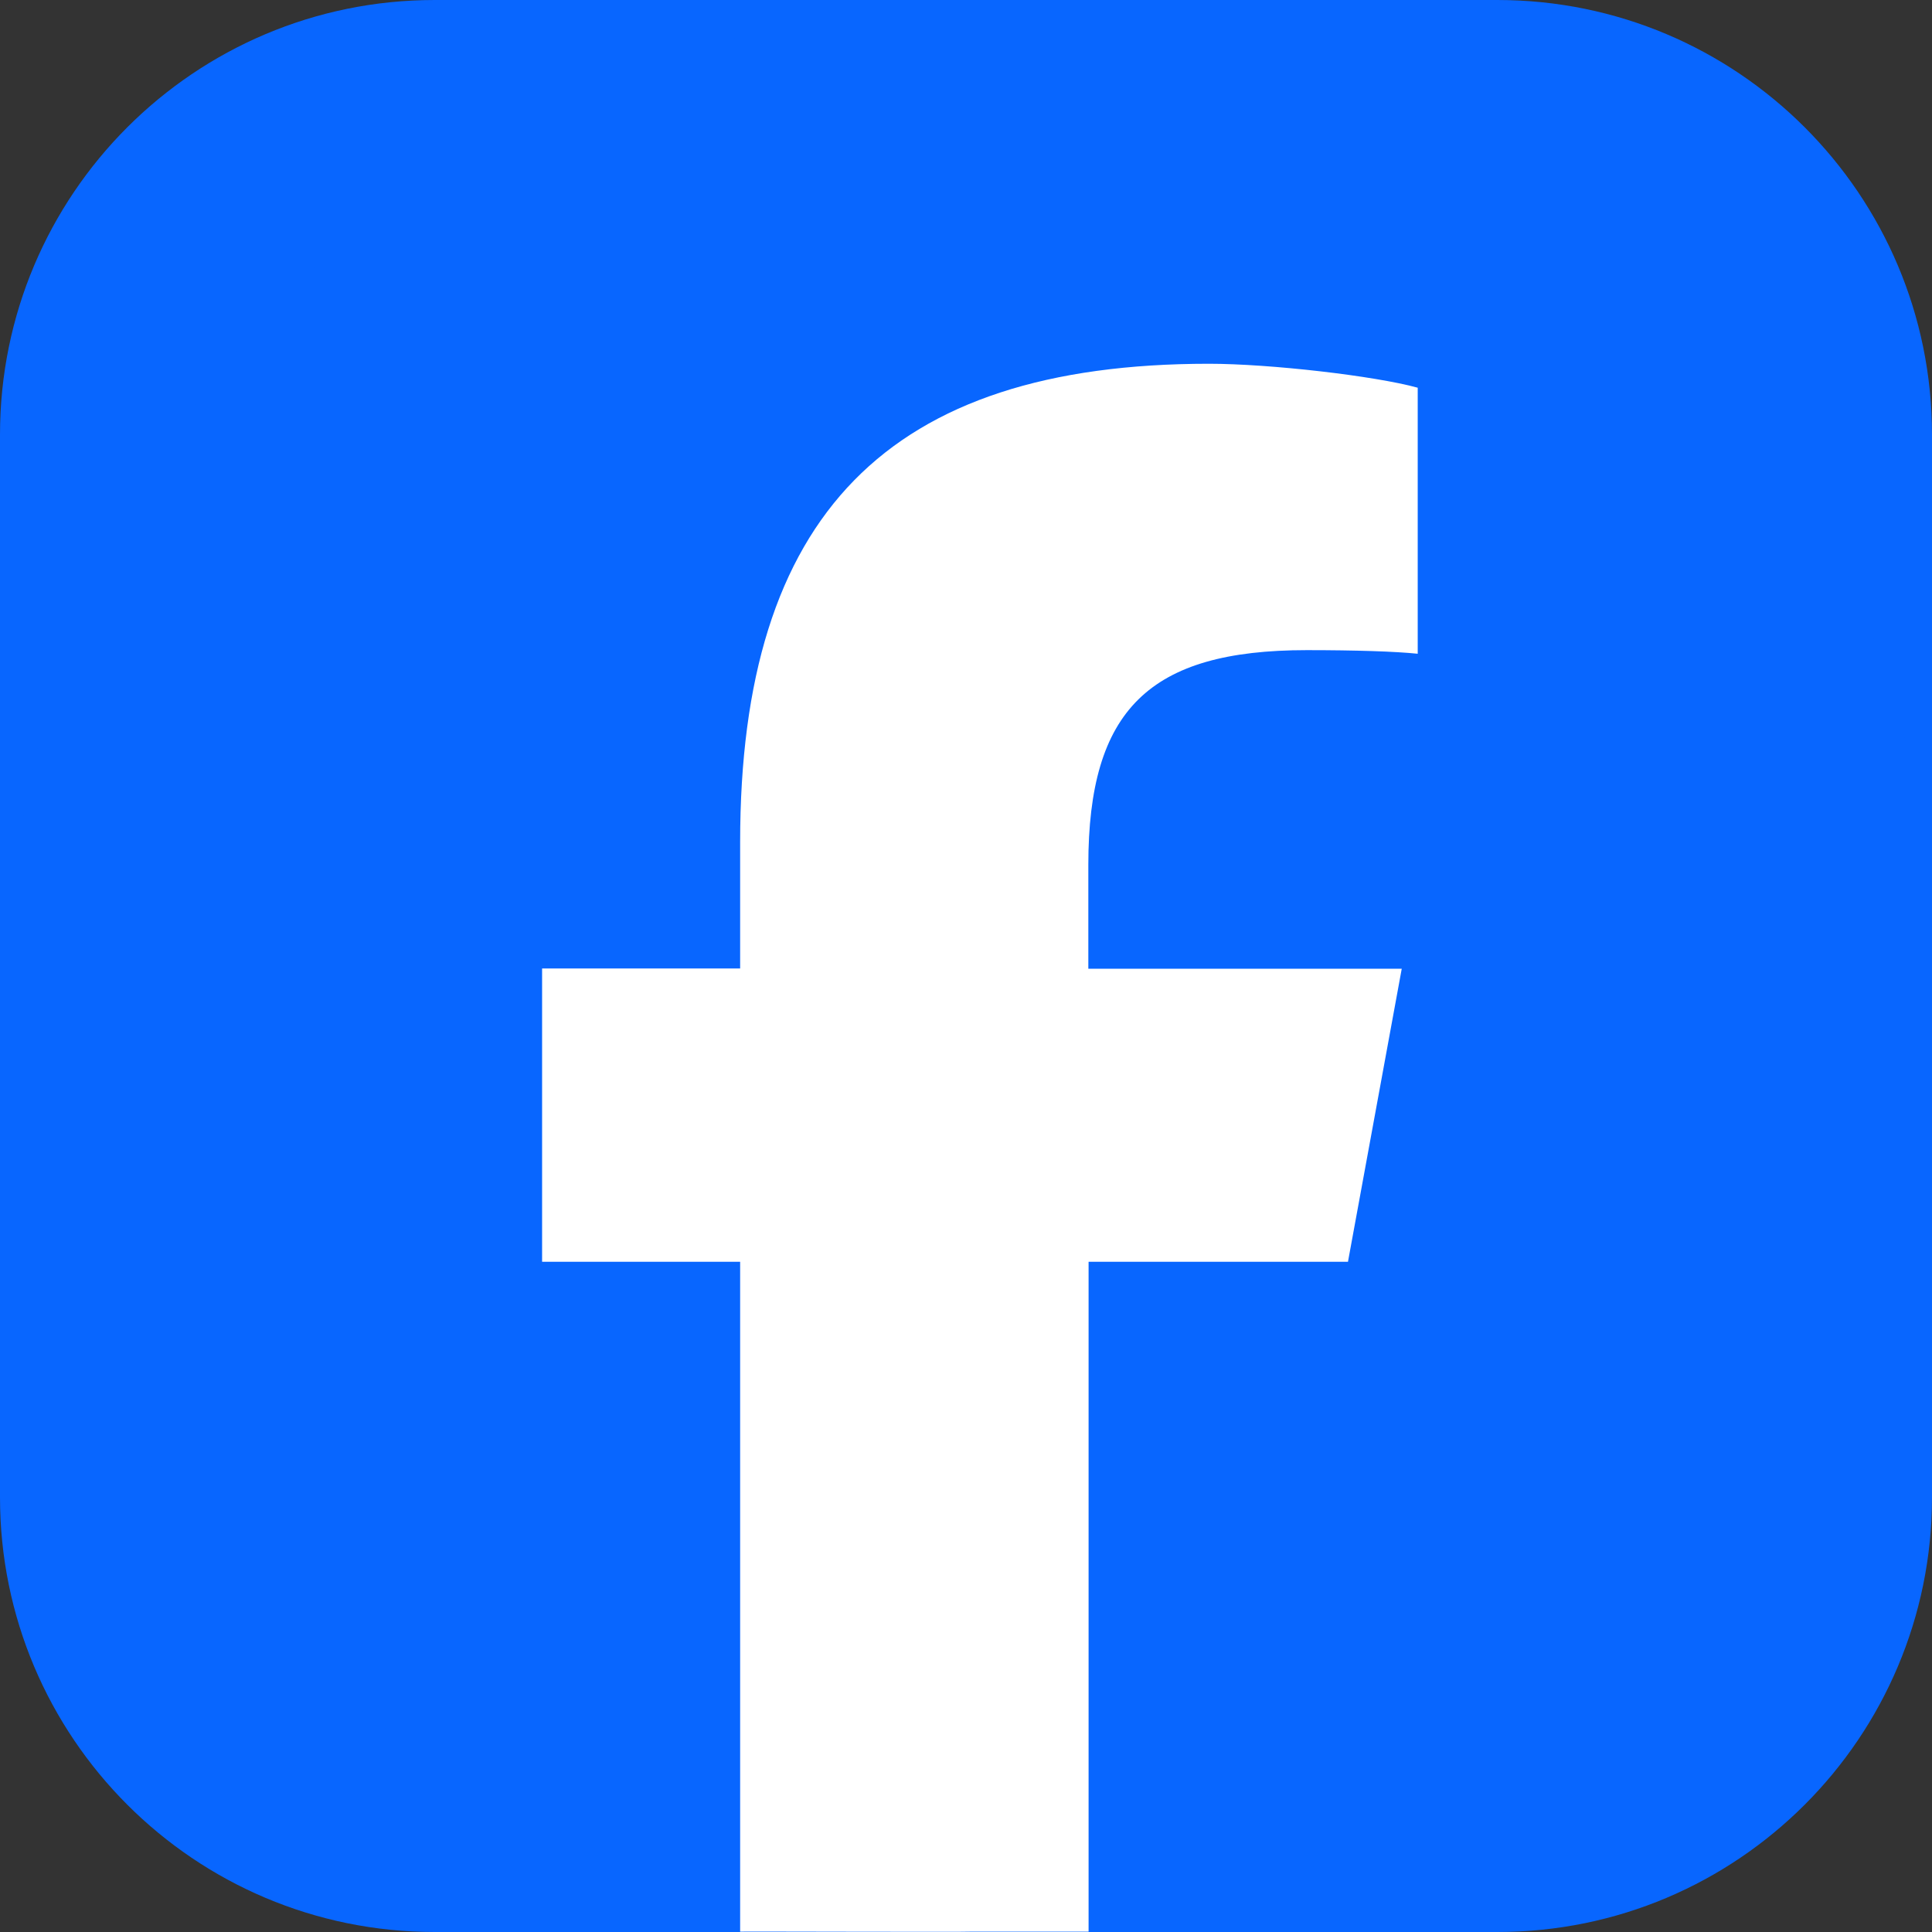
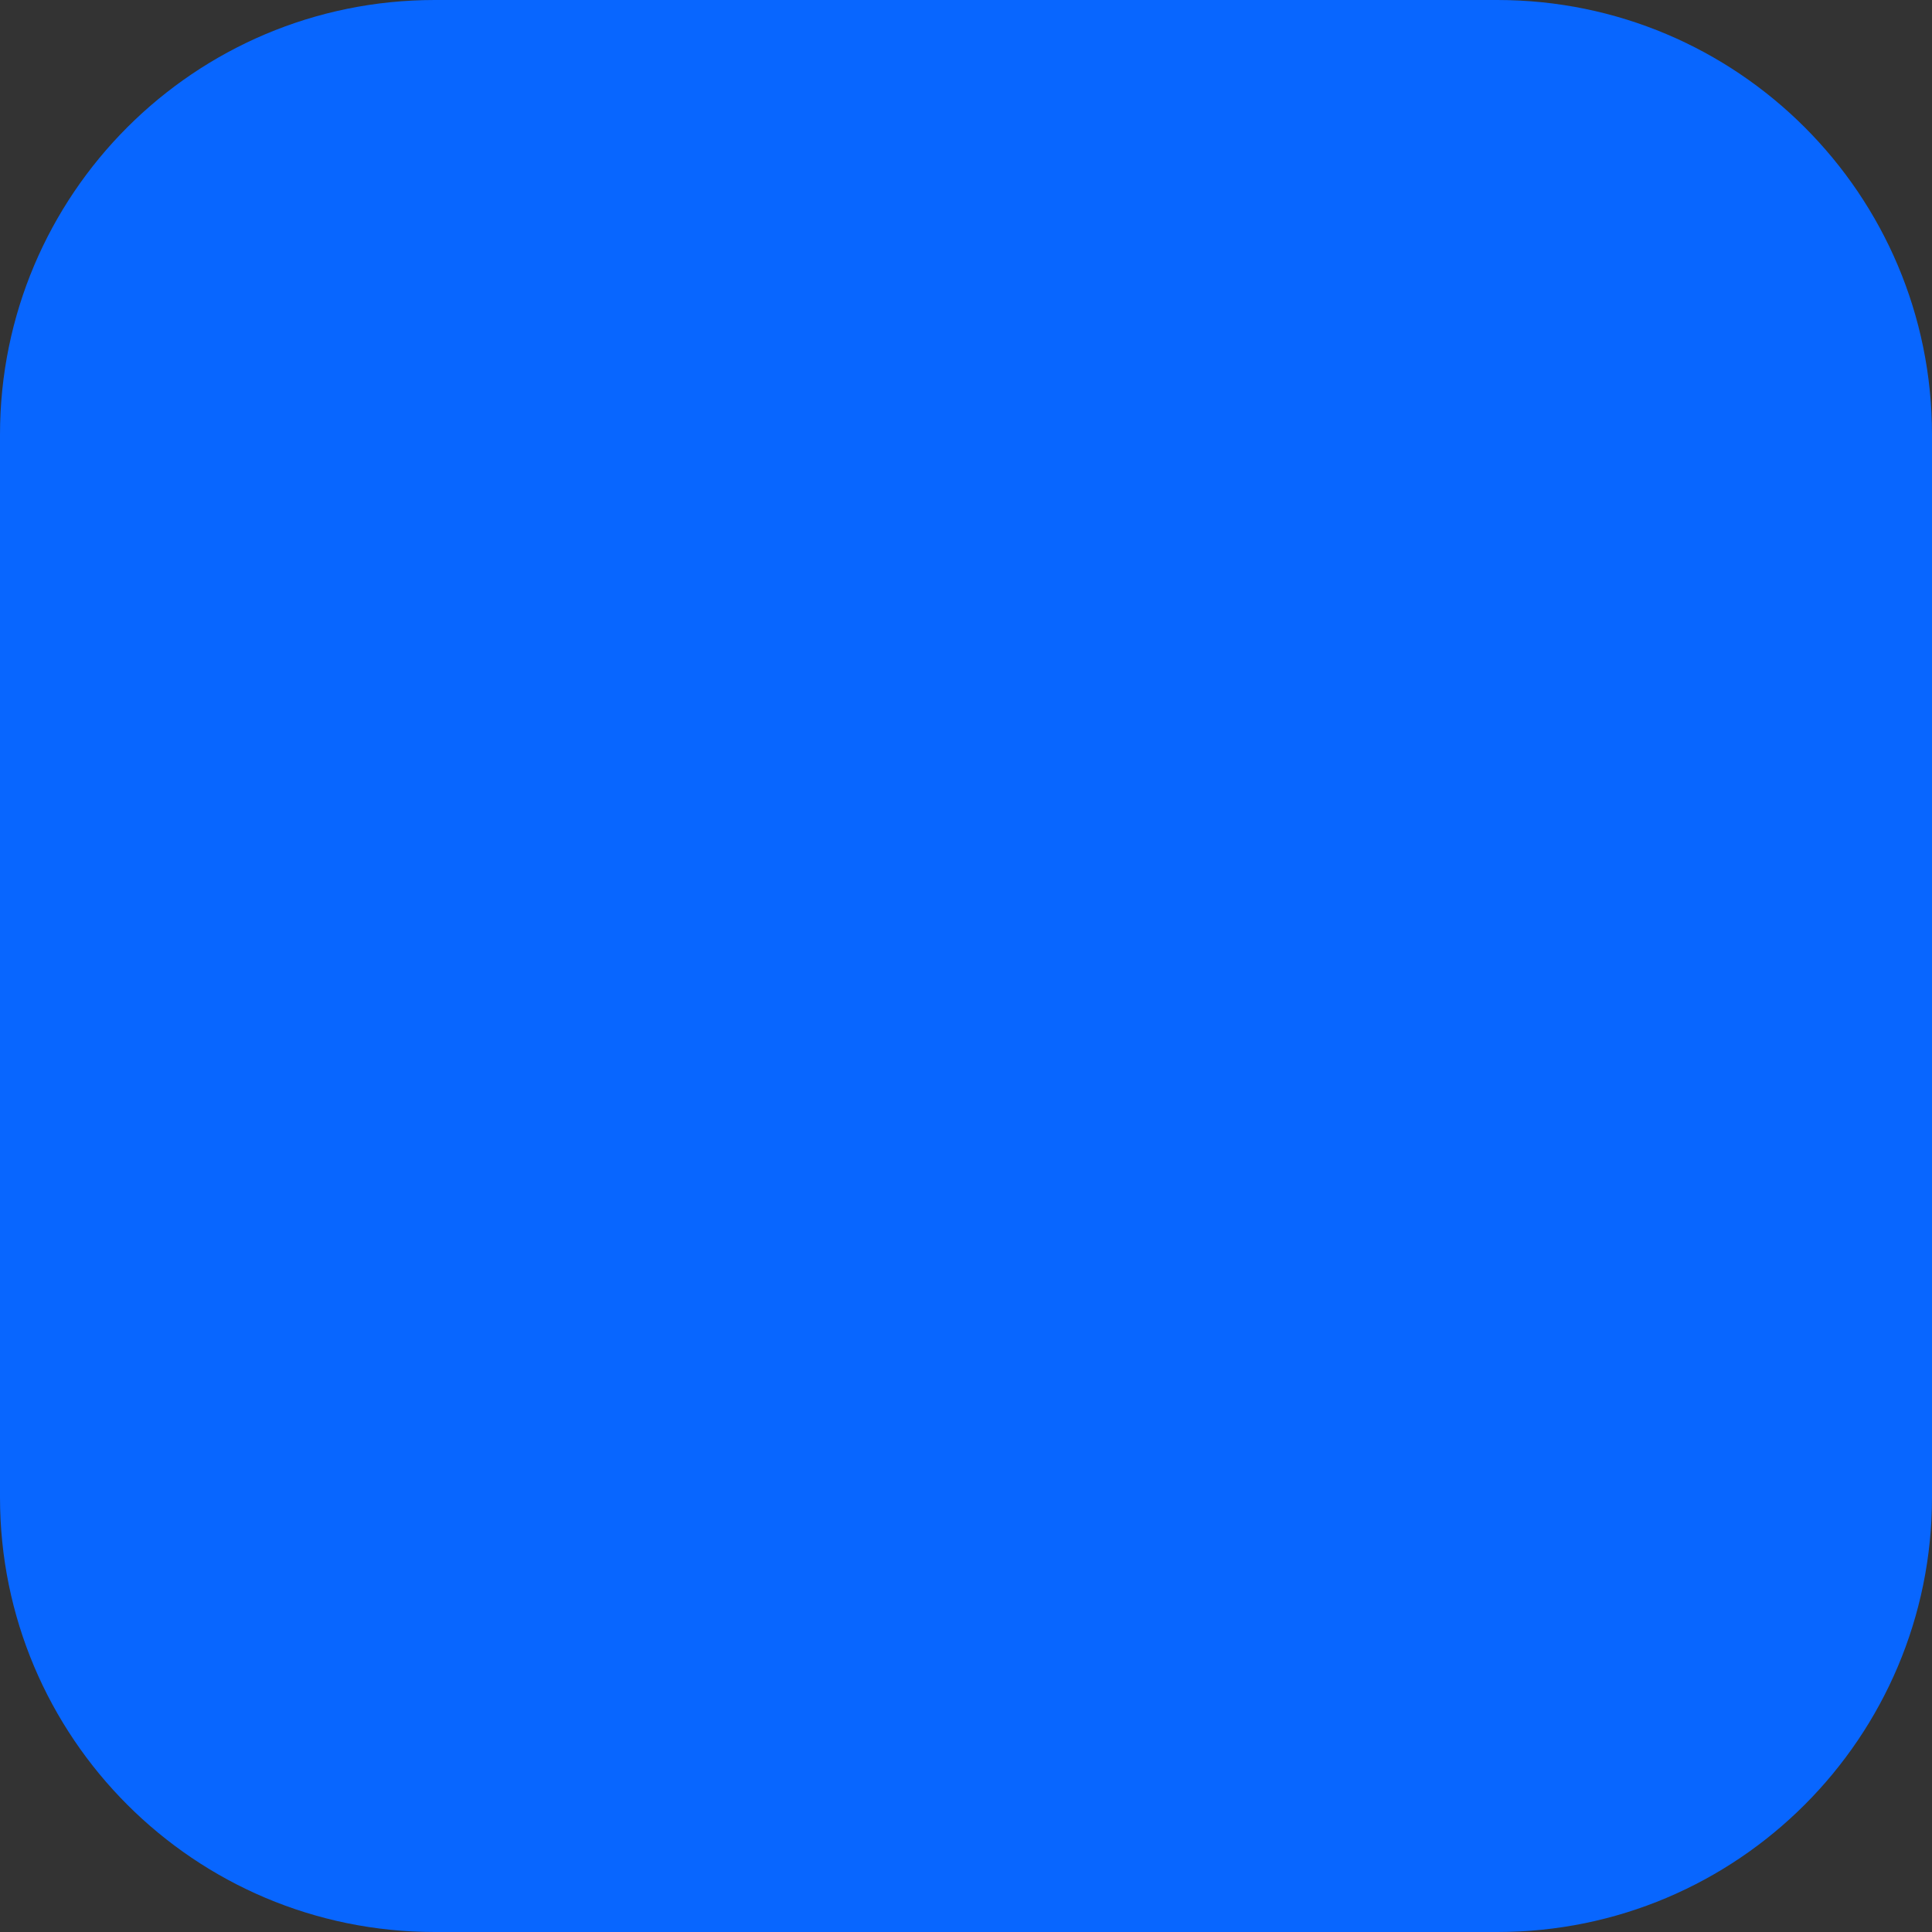
<svg xmlns="http://www.w3.org/2000/svg" xmlns:ns1="http://sodipodi.sourceforge.net/DTD/sodipodi-0.dtd" xmlns:ns2="http://www.inkscape.org/namespaces/inkscape" xmlns:xlink="http://www.w3.org/1999/xlink" version="1.1" id="Ebene_1" x="0px" y="0px" width="1000px" height="1000px" viewBox="0 0 1000 1000" style="enable-background:new 0 0 1000 1000;" xml:space="preserve">
  <rect x="0" y="0" width="1000" height="1000" fill="#333333" stroke="none" />
  <style type="text/css">
	.st0{fill:#0866FF;}
	.st1{clip-path:url(#SVGID_00000134238359269764861460000009897199272296840337_);}
	.st2{fill:#FFFFFF;}
</style>
  <path class="st0" d="M775,1000H225C100.7,1000,0,899.3,0,775V225C0,100.7,100.7,0,225,0h550c124.3,0,225,100.7,225,225v550  C1000,899.3,899.3,1000,775,1000z" />
  <ns1:namedview bordercolor="#666666" borderopacity="1" ns2:current-layer="layer1" ns2:cx="500" ns2:cy="500" ns2:document-rotation="0" ns2:document-units="mm" ns2:pageopacity="0" ns2:pageshadow="2" ns2:window-height="705" ns2:window-maximized="1" ns2:window-width="1366" ns2:window-x="-8" ns2:window-y="-8" ns2:zoom=".515" pagecolor="#ffffff" showgrid="false">
	</ns1:namedview>
  <g id="g17" transform="matrix(1.333,0,0,-1.333,-133.333,800)">
    <g id="g19">
      <g>
        <defs>
-           <rect id="SVGID_1_" x="-218.6" y="-472" width="1392" height="1392" />
-         </defs>
+           </defs>
        <clipPath id="SVGID_00000074441256935866254470000007789143342752236699_">
          <use xlink:href="#SVGID_1_" style="overflow:visible;" />
        </clipPath>
        <g id="g21" style="clip-path:url(#SVGID_00000074441256935866254470000007789143342752236699_);">
          <g id="g27" transform="translate(600,350)">
            <path id="path29" class="st0" d="M250.3-126c0,205.9-166.9,372.9-372.9,372.9S-495.4,80-495.4-126       c0-174.9,120.4-321.6,282.8-361.9v247.9h-76.9V-126h76.9v49.1c0,126.9,57.4,185.7,182,185.7c23.6,0,64.4-4.6,81.1-9.3V-3.7       C41.6-2.8,26.3-2.3,7.3-2.3c-61.1,0-84.8-23.2-84.8-83.4V-126H44.4L23.4-239.9H-77.4v-256.2C107.2-473.8,250.3-316.6,250.3-126       " />
          </g>
          <g id="g31" transform="translate(447.918,273.604)">
            <path id="path33" class="st2" d="M175.5-163.5l20.9,113.9H74.7v40.3c0,60.2,23.6,83.4,84.8,83.4c19,0,34.3-0.5,43.1-1.4V176       c-16.7,4.6-57.4,9.3-81.1,9.3c-124.6,0-182-58.8-182-185.7v-49.1h-76.9v-113.9h76.9l0-260.1c-0.2,0.1,88.6-0.2,90.1,0h45.2       v260.1H175.5z" />
          </g>
        </g>
      </g>
    </g>
  </g>
</svg>